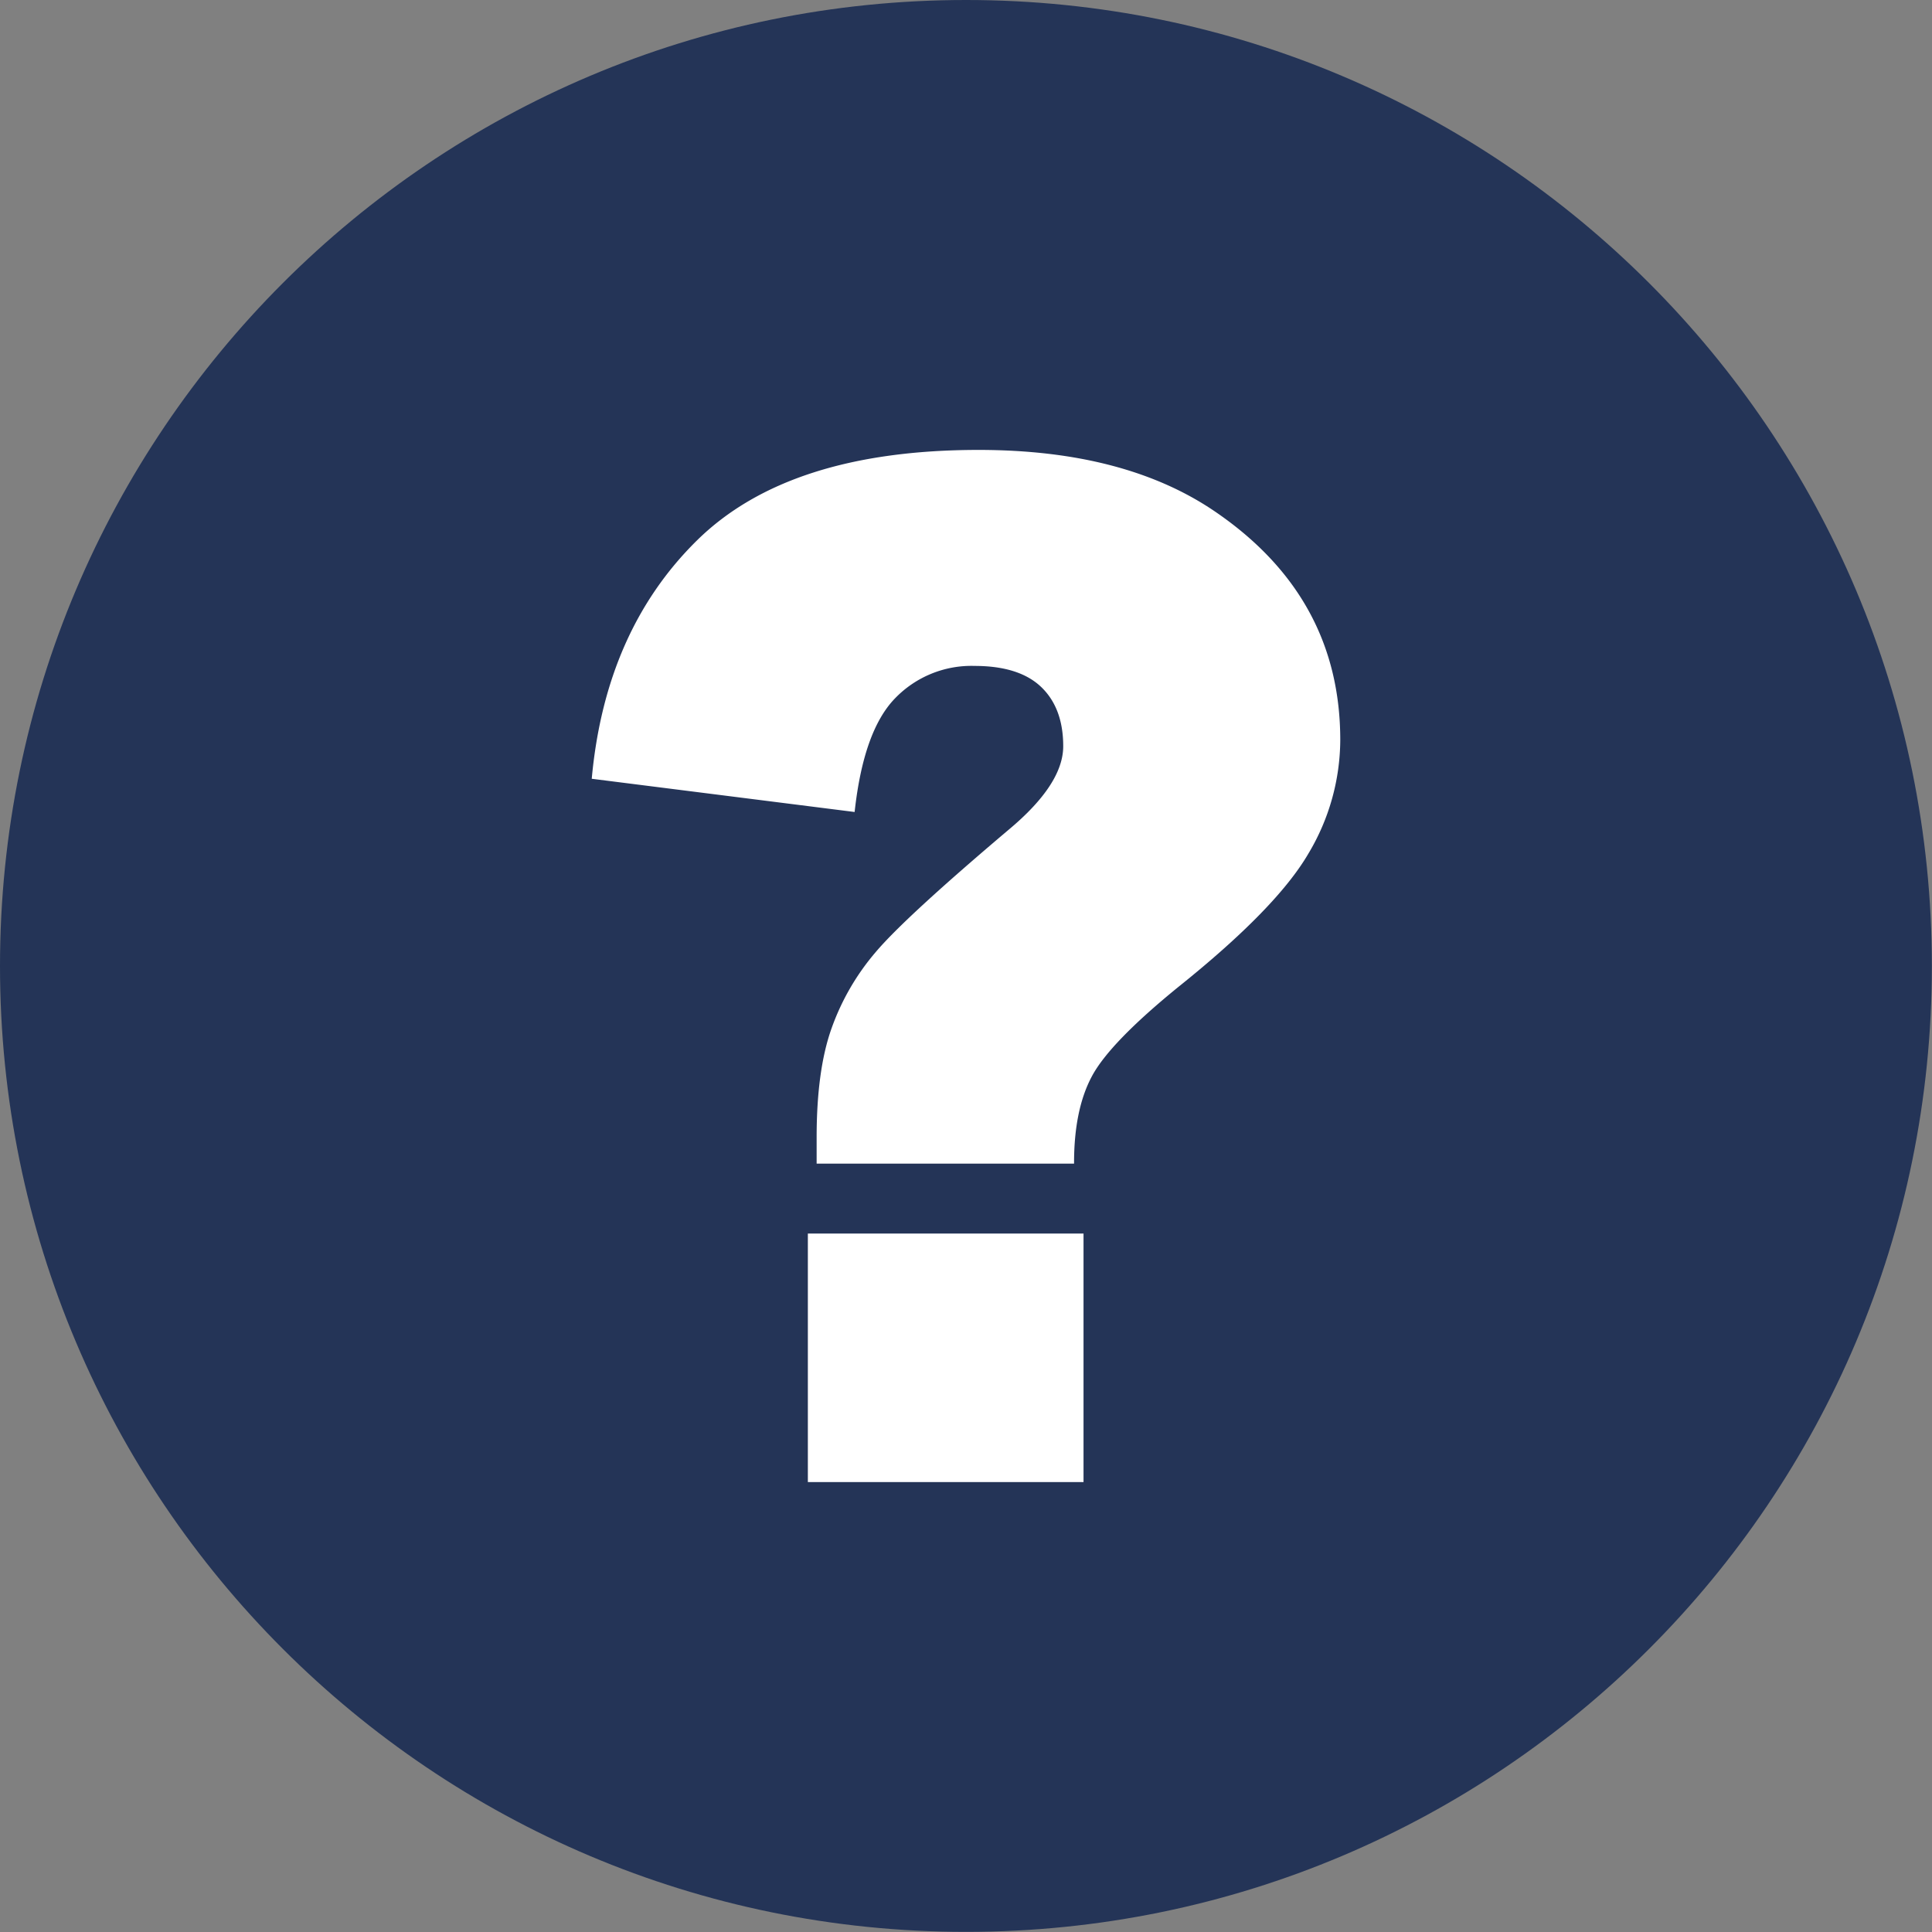
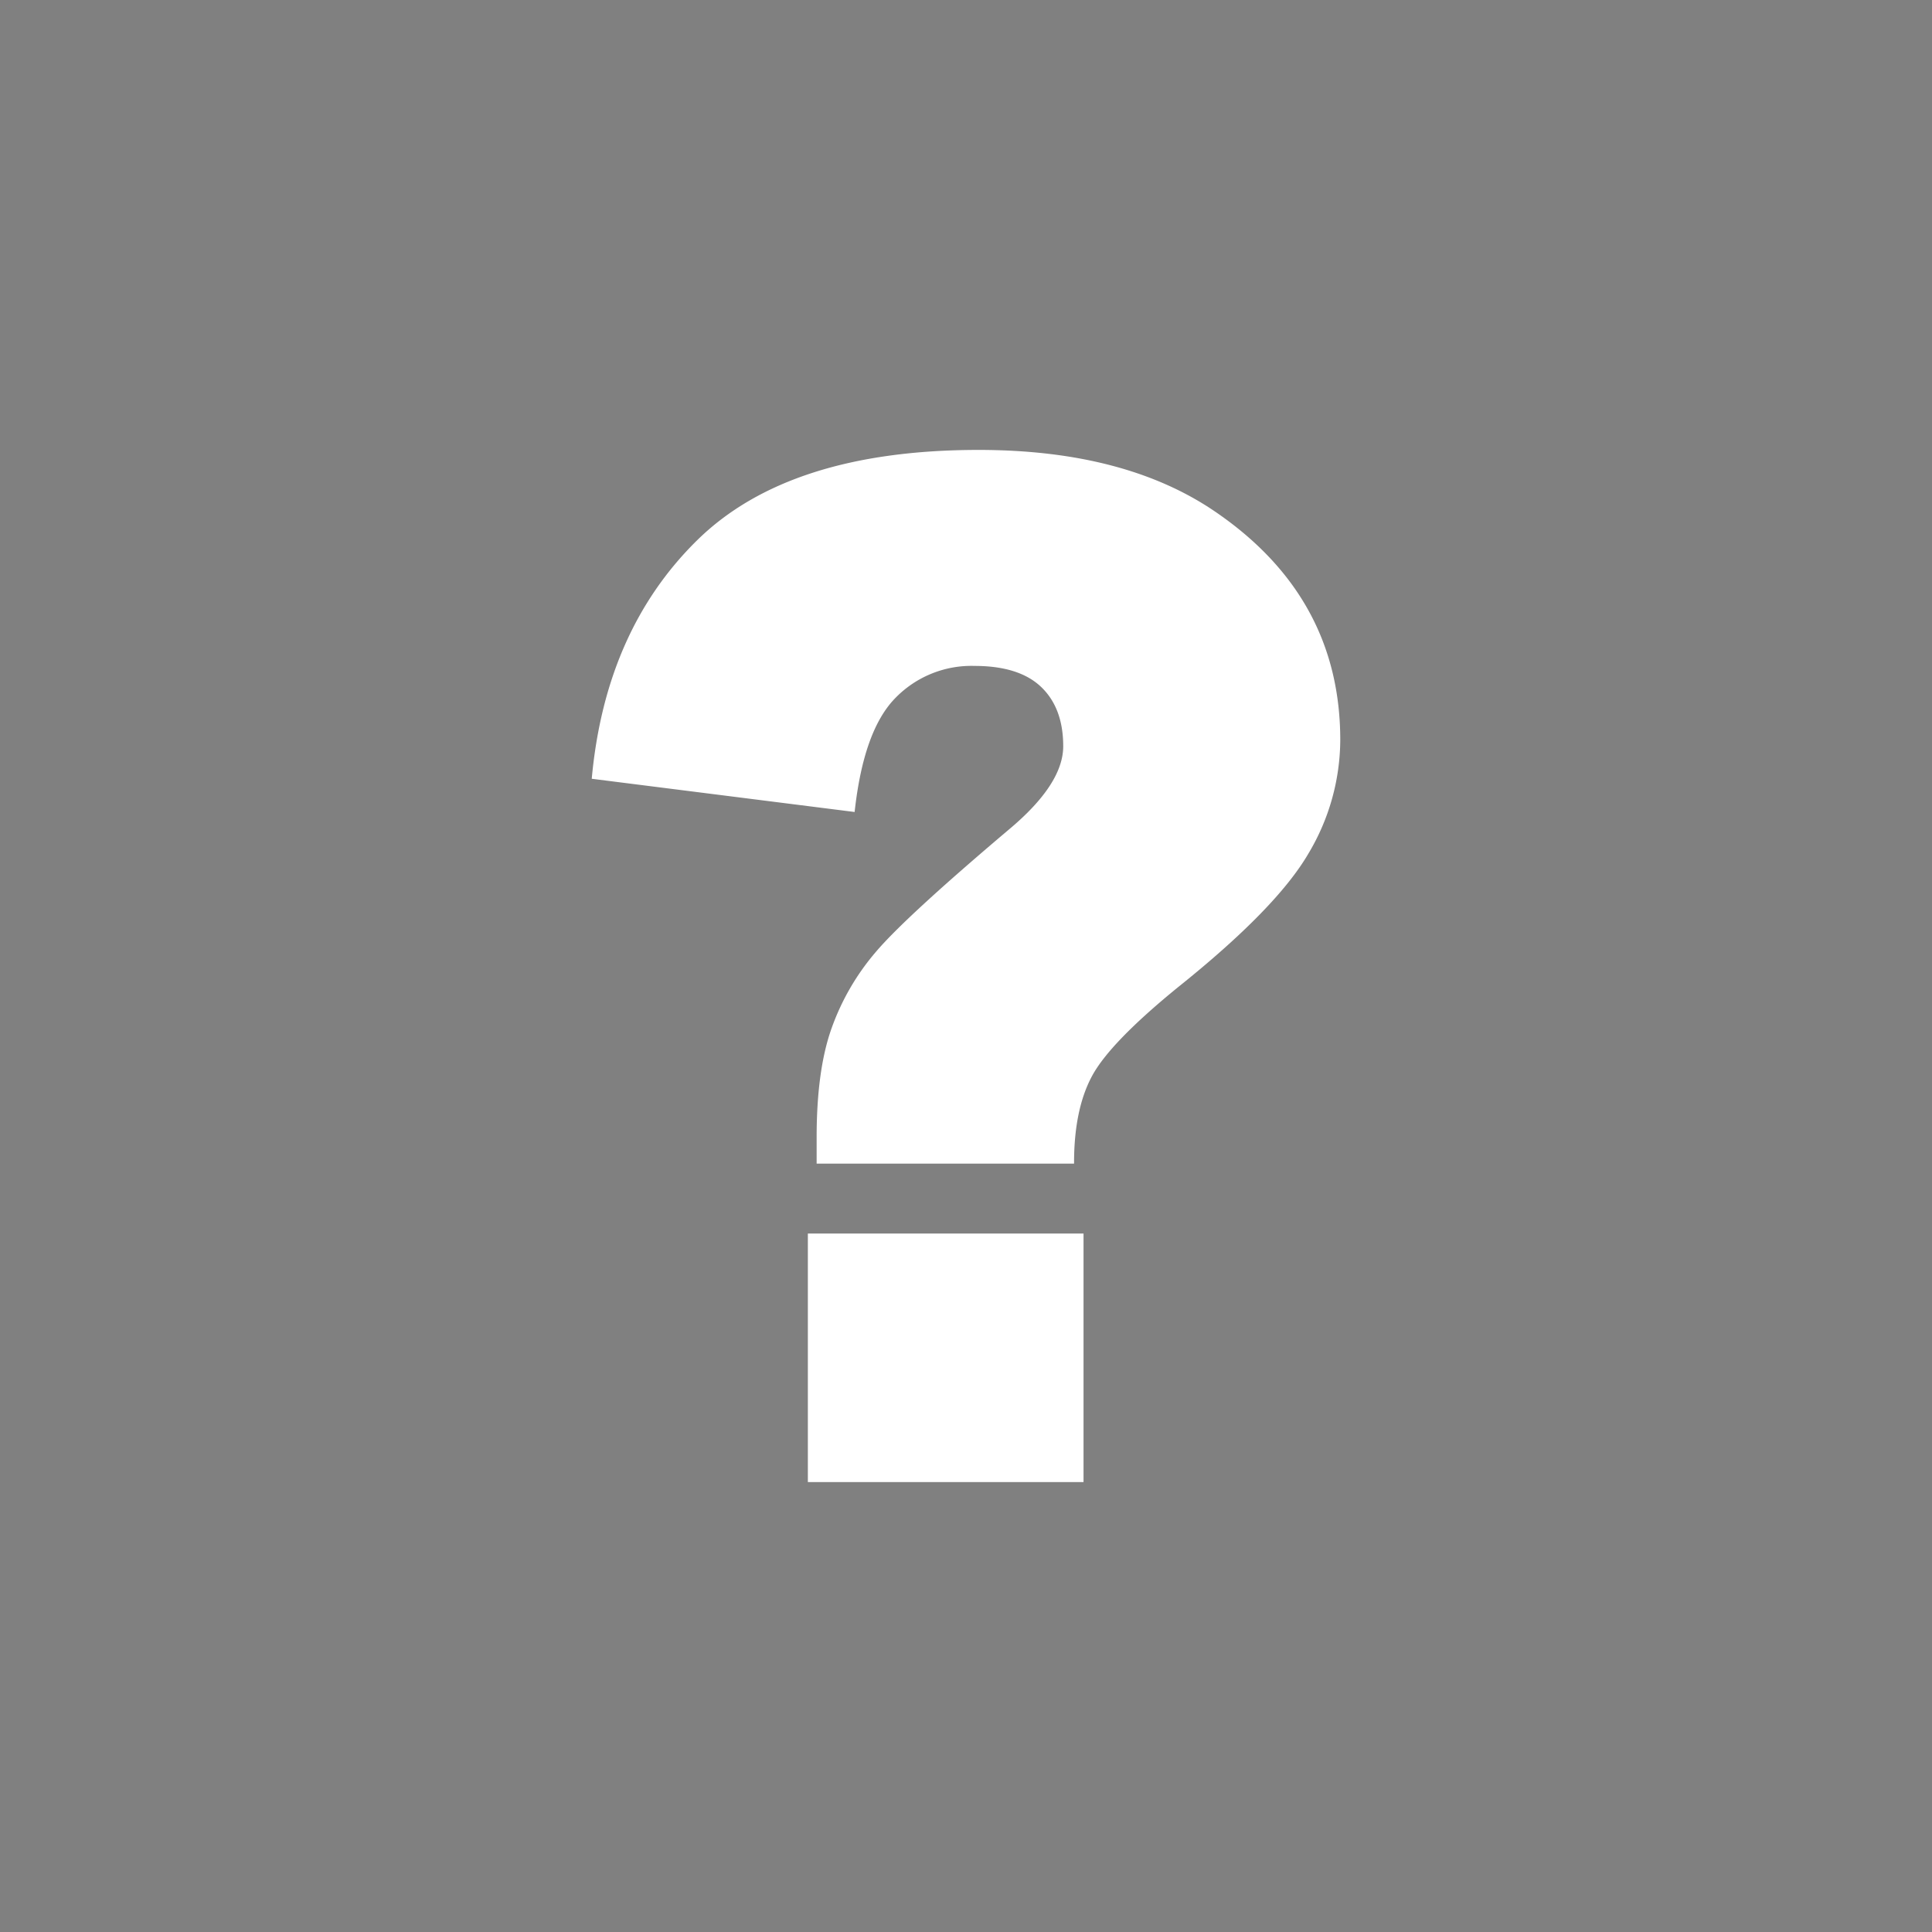
<svg xmlns="http://www.w3.org/2000/svg" viewBox="0 0 449.03 449.03">
  <rect x="0" y="0" width="449.03" height="449.03" fill="#808080" stroke="none" />
  <defs>
    <style>.cls-1{fill:#243457;}.cls-2{fill:#fff;}</style>
  </defs>
  <g id="Layer_2" data-name="Layer 2">
    <g id="Layer_11" data-name="Layer 11">
      <g id="Lack_of_predictability" data-name="Lack of predictability">
        <g id="layer1">
          <g id="g11385">
-             <path id="path11389" class="cls-1" d="M449,224.52C449,348.51,348.51,449,224.52,449h0C100.52,449,0,348.51,0,224.52S100.52,0,224.52,0,449,100.52,449,224.52Z" />
-           </g>
+             </g>
          <path id="path10796" class="cls-2" d="M249.63,270.45H189.8v-6.12q0-15.6,3.47-25.33a56.12,56.12,0,0,1,10.31-17.78q6.84-8.06,30.78-28.32,12.75-10.62,12.75-19.47T242,159.68q-5.12-4.91-15.51-4.91A24.64,24.64,0,0,0,208,162.33q-7.32,7.56-9.37,26.39L137.53,181q3.15-34.44,24.49-55.43t65.41-21q34.32,0,55.41,14.63Q311.51,139,311.5,172a51.77,51.77,0,0,1-7.4,26.38q-7.41,12.72-30.23,31Q258,242.29,253.8,250.1T249.63,270.45ZM187.76,286.7h64.07v57.76H187.76Z" />
        </g>
      </g>
    </g>
  </g>
</svg>